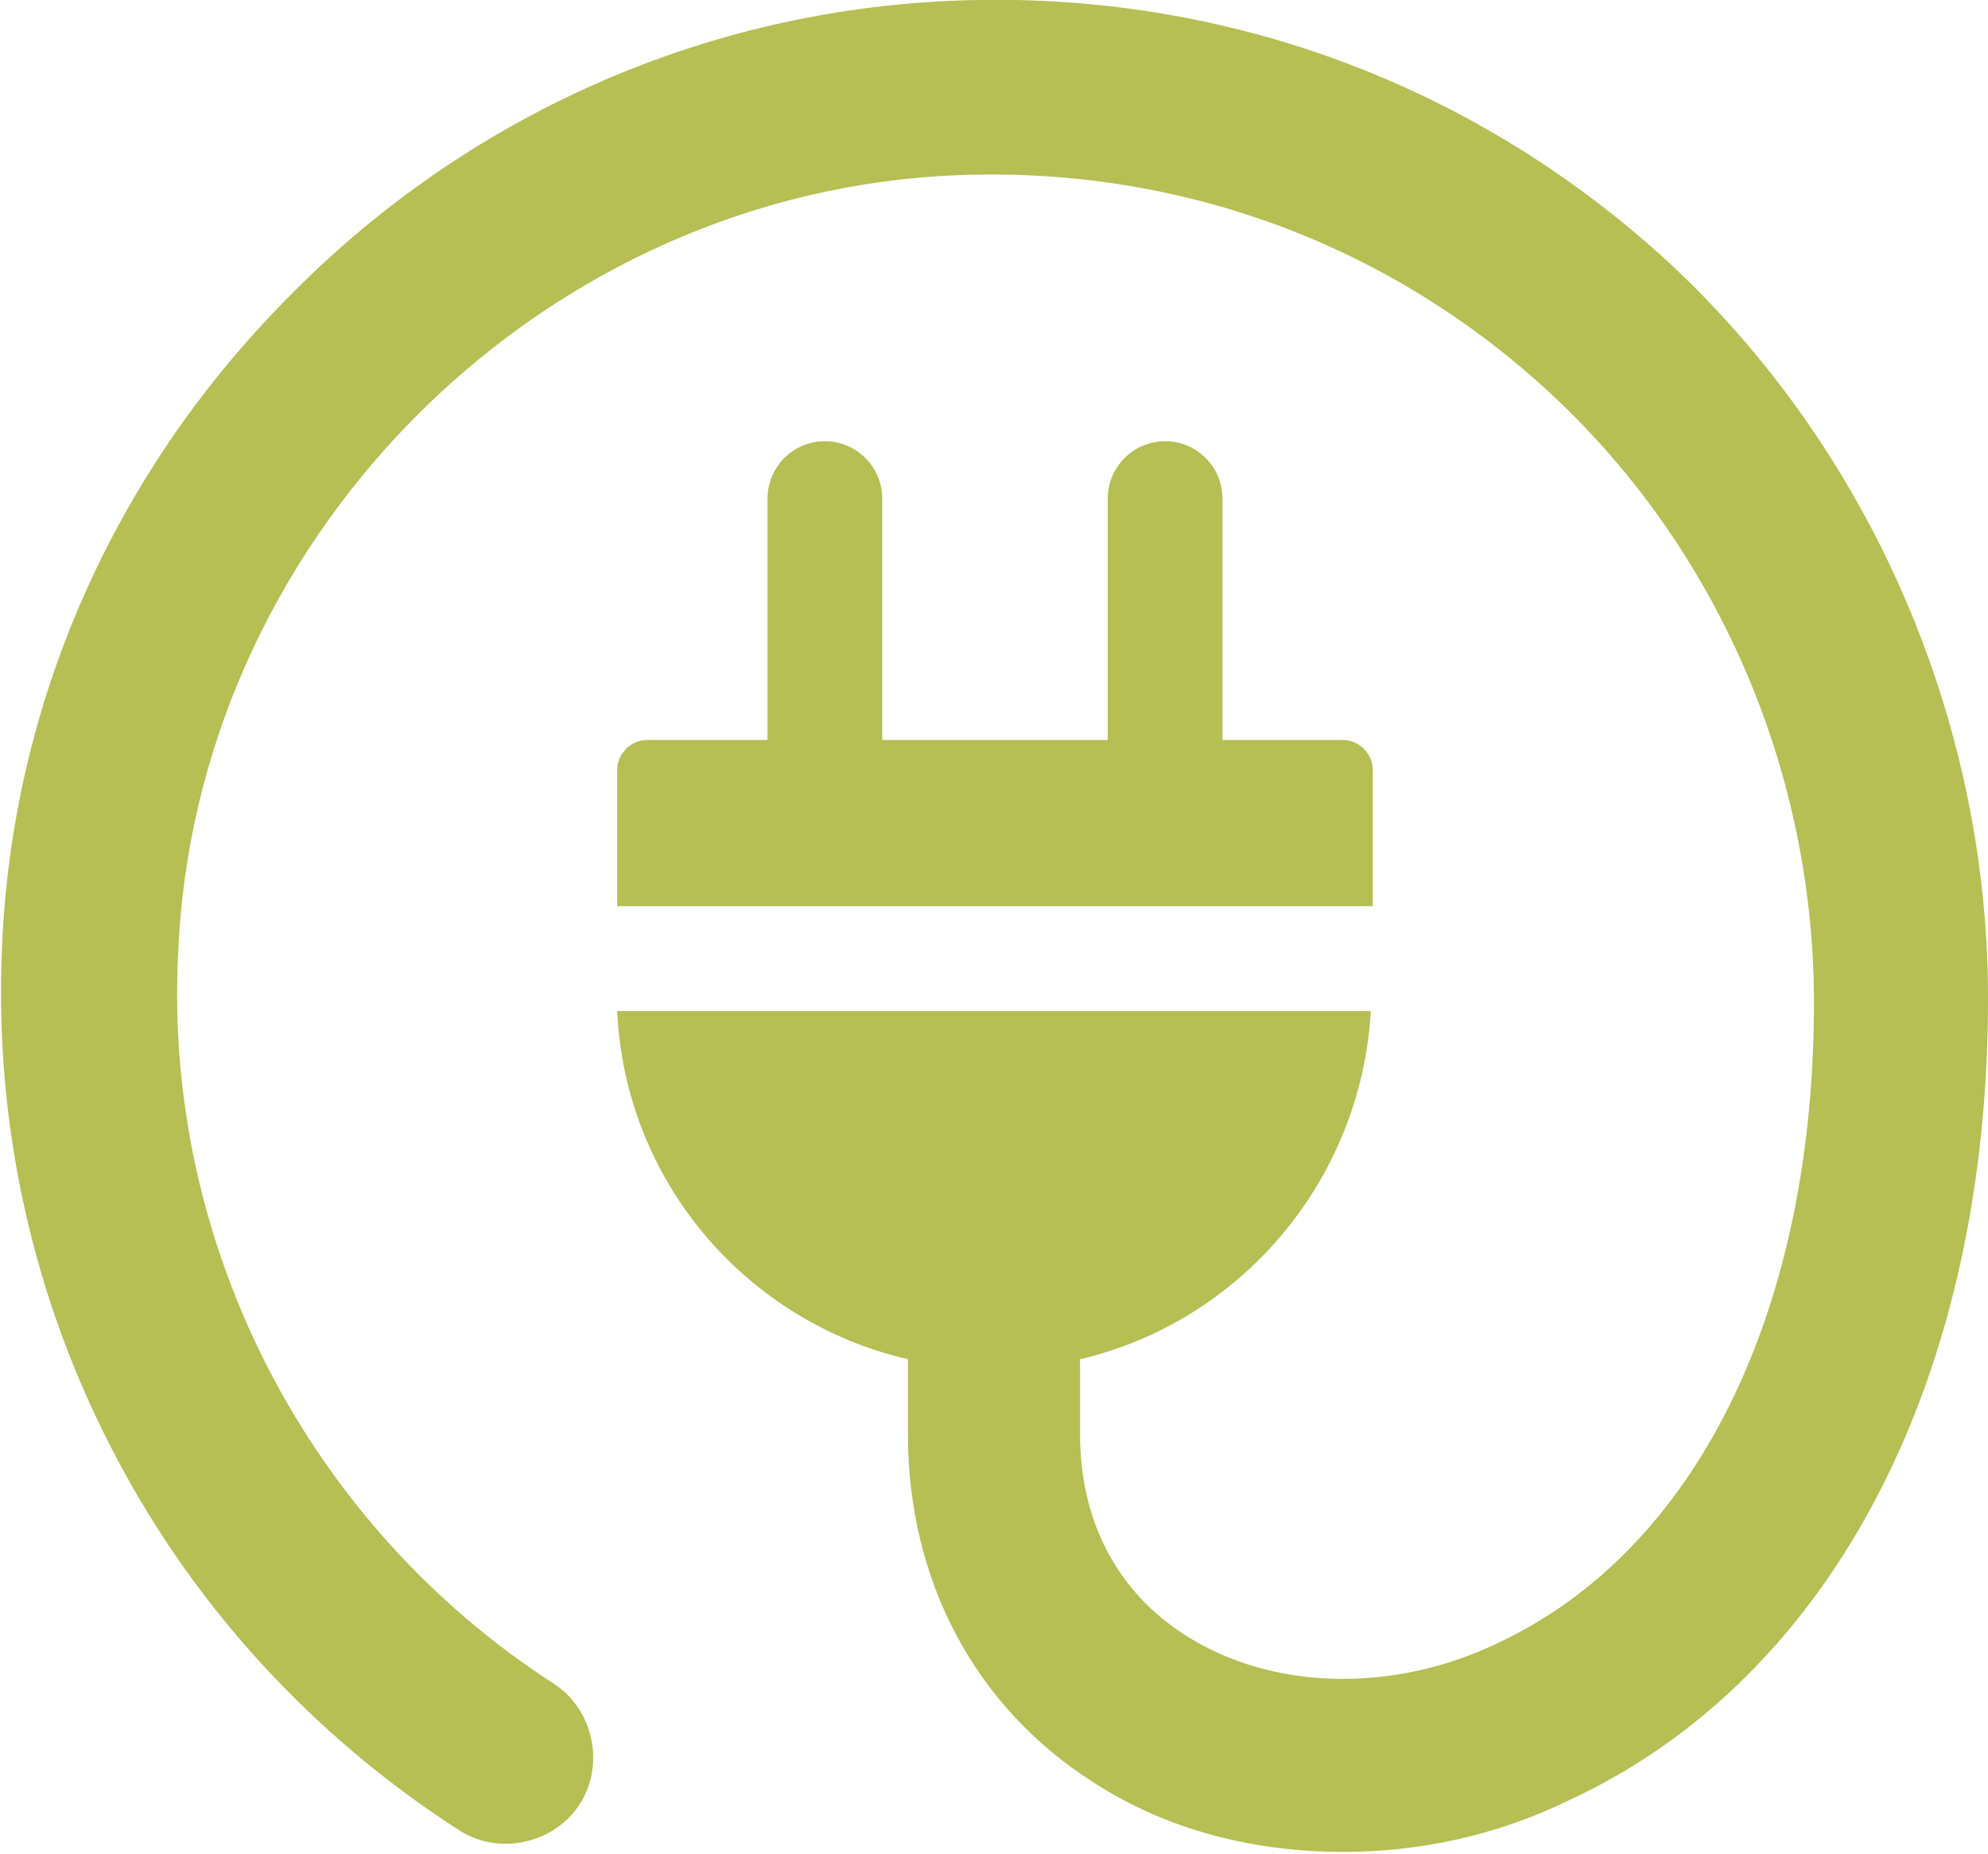
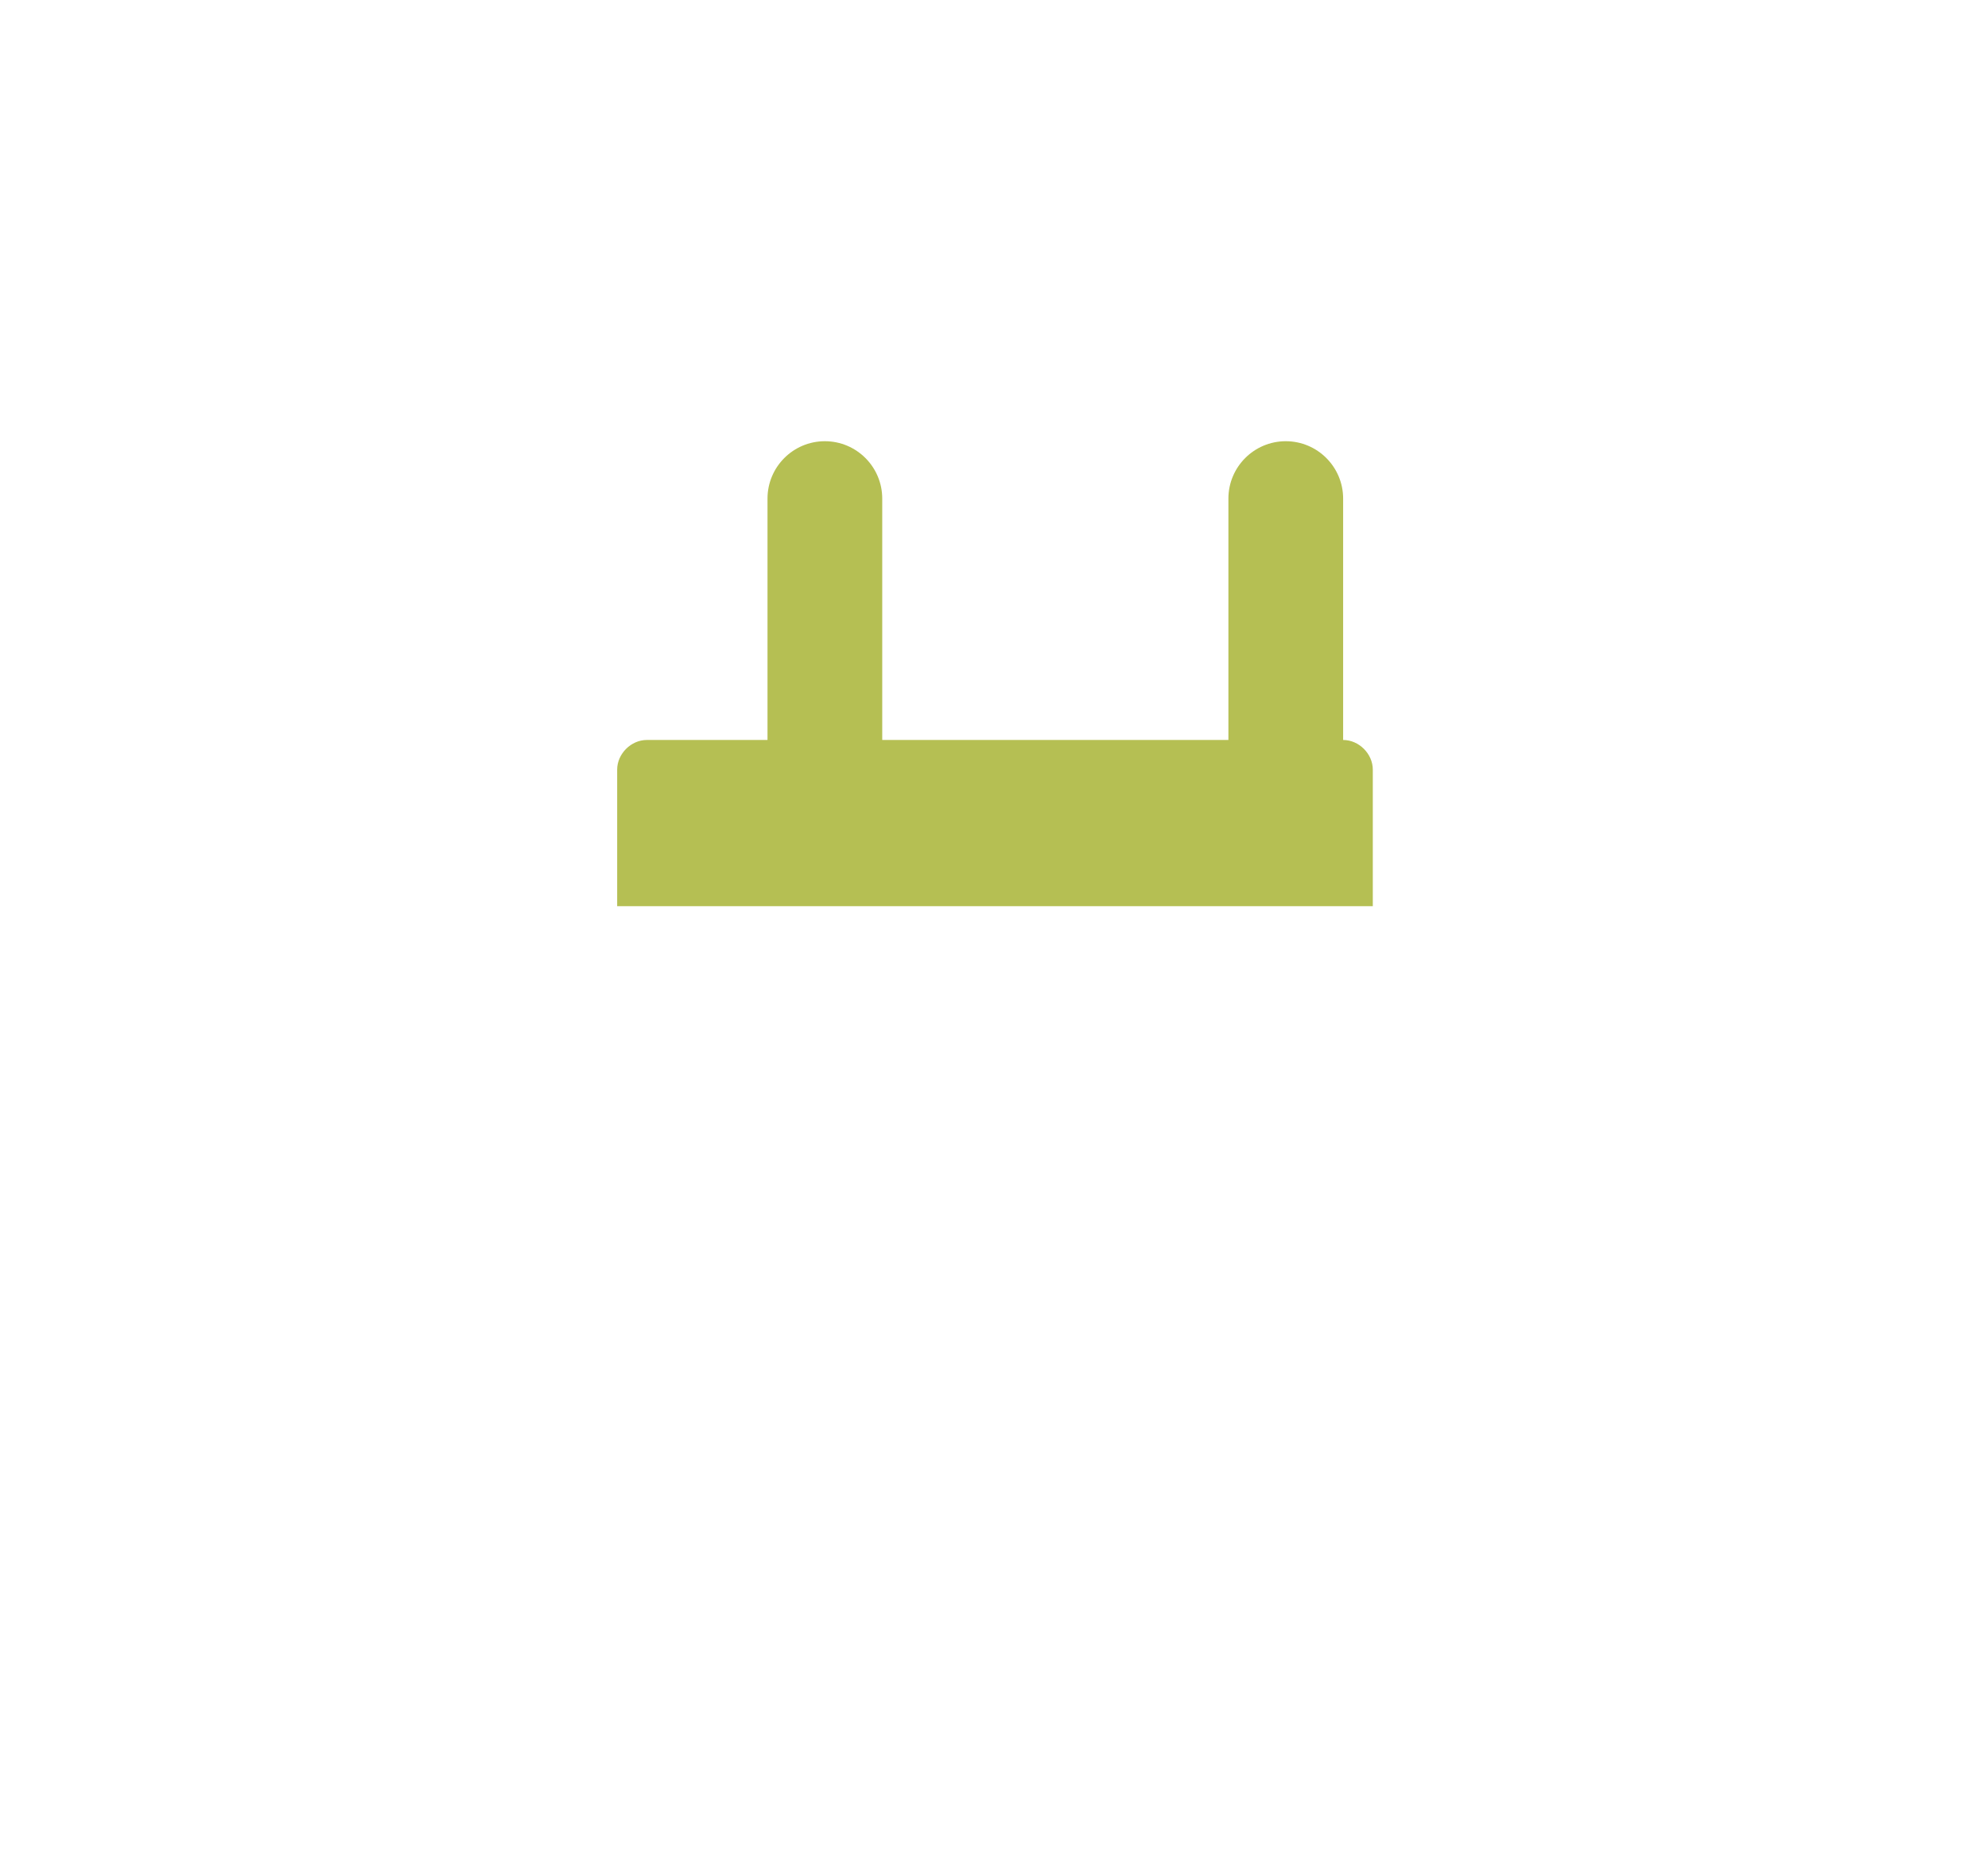
<svg xmlns="http://www.w3.org/2000/svg" id="Layer_1" x="0px" y="0px" viewBox="0 0 100.5 93.7" style="enable-background:new 0 0 100.5 93.7;" xml:space="preserve">
  <style type="text/css">	.st0{fill:#B5BF53;}</style>
  <g>
-     <path class="st0" d="M41.7,22.3c-1.6,0-2.9,1.3-2.9,2.9v12.2h-6.1c-0.8,0-1.5,0.7-1.5,1.5v6.9h1.5h35.2h1.5v-6.9  c0-0.8-0.7-1.5-1.5-1.5h-6.1V25.2c0-1.6-1.3-2.9-2.9-2.9c-1.6,0-2.9,1.3-2.9,2.9v12.2H44.6V25.2C44.6,23.6,43.3,22.3,41.7,22.3z" />
-     <path class="st0" d="M55.3,90.1c3.7,2.4,8.1,3.5,12.6,3.5c3.8,0,7.7-0.8,11.4-2.6c13.4-6.2,21.3-21.5,21.2-40.9  c-0.1-13.9-6-27.4-16.1-36.8C74.2,3.9,60.9-0.8,47,0.1c-12.3,0.8-23.8,6.1-32.5,15C5.7,24,0.6,35.6,0.1,47.9  c-0.4,9,1.6,17.9,5.8,25.8c4,7.6,10,14.1,17.3,18.8c2,1.3,4.8,0.7,6.1-1.3c1.3-2,0.7-4.8-1.3-6.1c-12.4-8-19.7-22.1-19-36.8  C9.8,27.5,26.8,10.2,47.5,8.9C59,8.2,70,12.1,78.4,19.9c8.4,7.8,13.2,18.9,13.3,30.4c0.1,15.8-5.9,28.1-16.1,32.8  c-5.3,2.5-11.3,2.3-15.6-0.4c-3.5-2.2-5.4-5.8-5.4-10.2v-3.8c8.1-1.9,14.2-9,14.7-17.6h-1.5H32.7h-1.5c0.4,8.6,6.5,15.7,14.7,17.6  v3.8C45.9,79.9,49.3,86.3,55.3,90.1z" />
+     <path class="st0" d="M41.7,22.3c-1.6,0-2.9,1.3-2.9,2.9v12.2h-6.1c-0.8,0-1.5,0.7-1.5,1.5v6.9h1.5h35.2h1.5v-6.9  c0-0.8-0.7-1.5-1.5-1.5V25.2c0-1.6-1.3-2.9-2.9-2.9c-1.6,0-2.9,1.3-2.9,2.9v12.2H44.6V25.2C44.6,23.6,43.3,22.3,41.7,22.3z" />
  </g>
</svg>